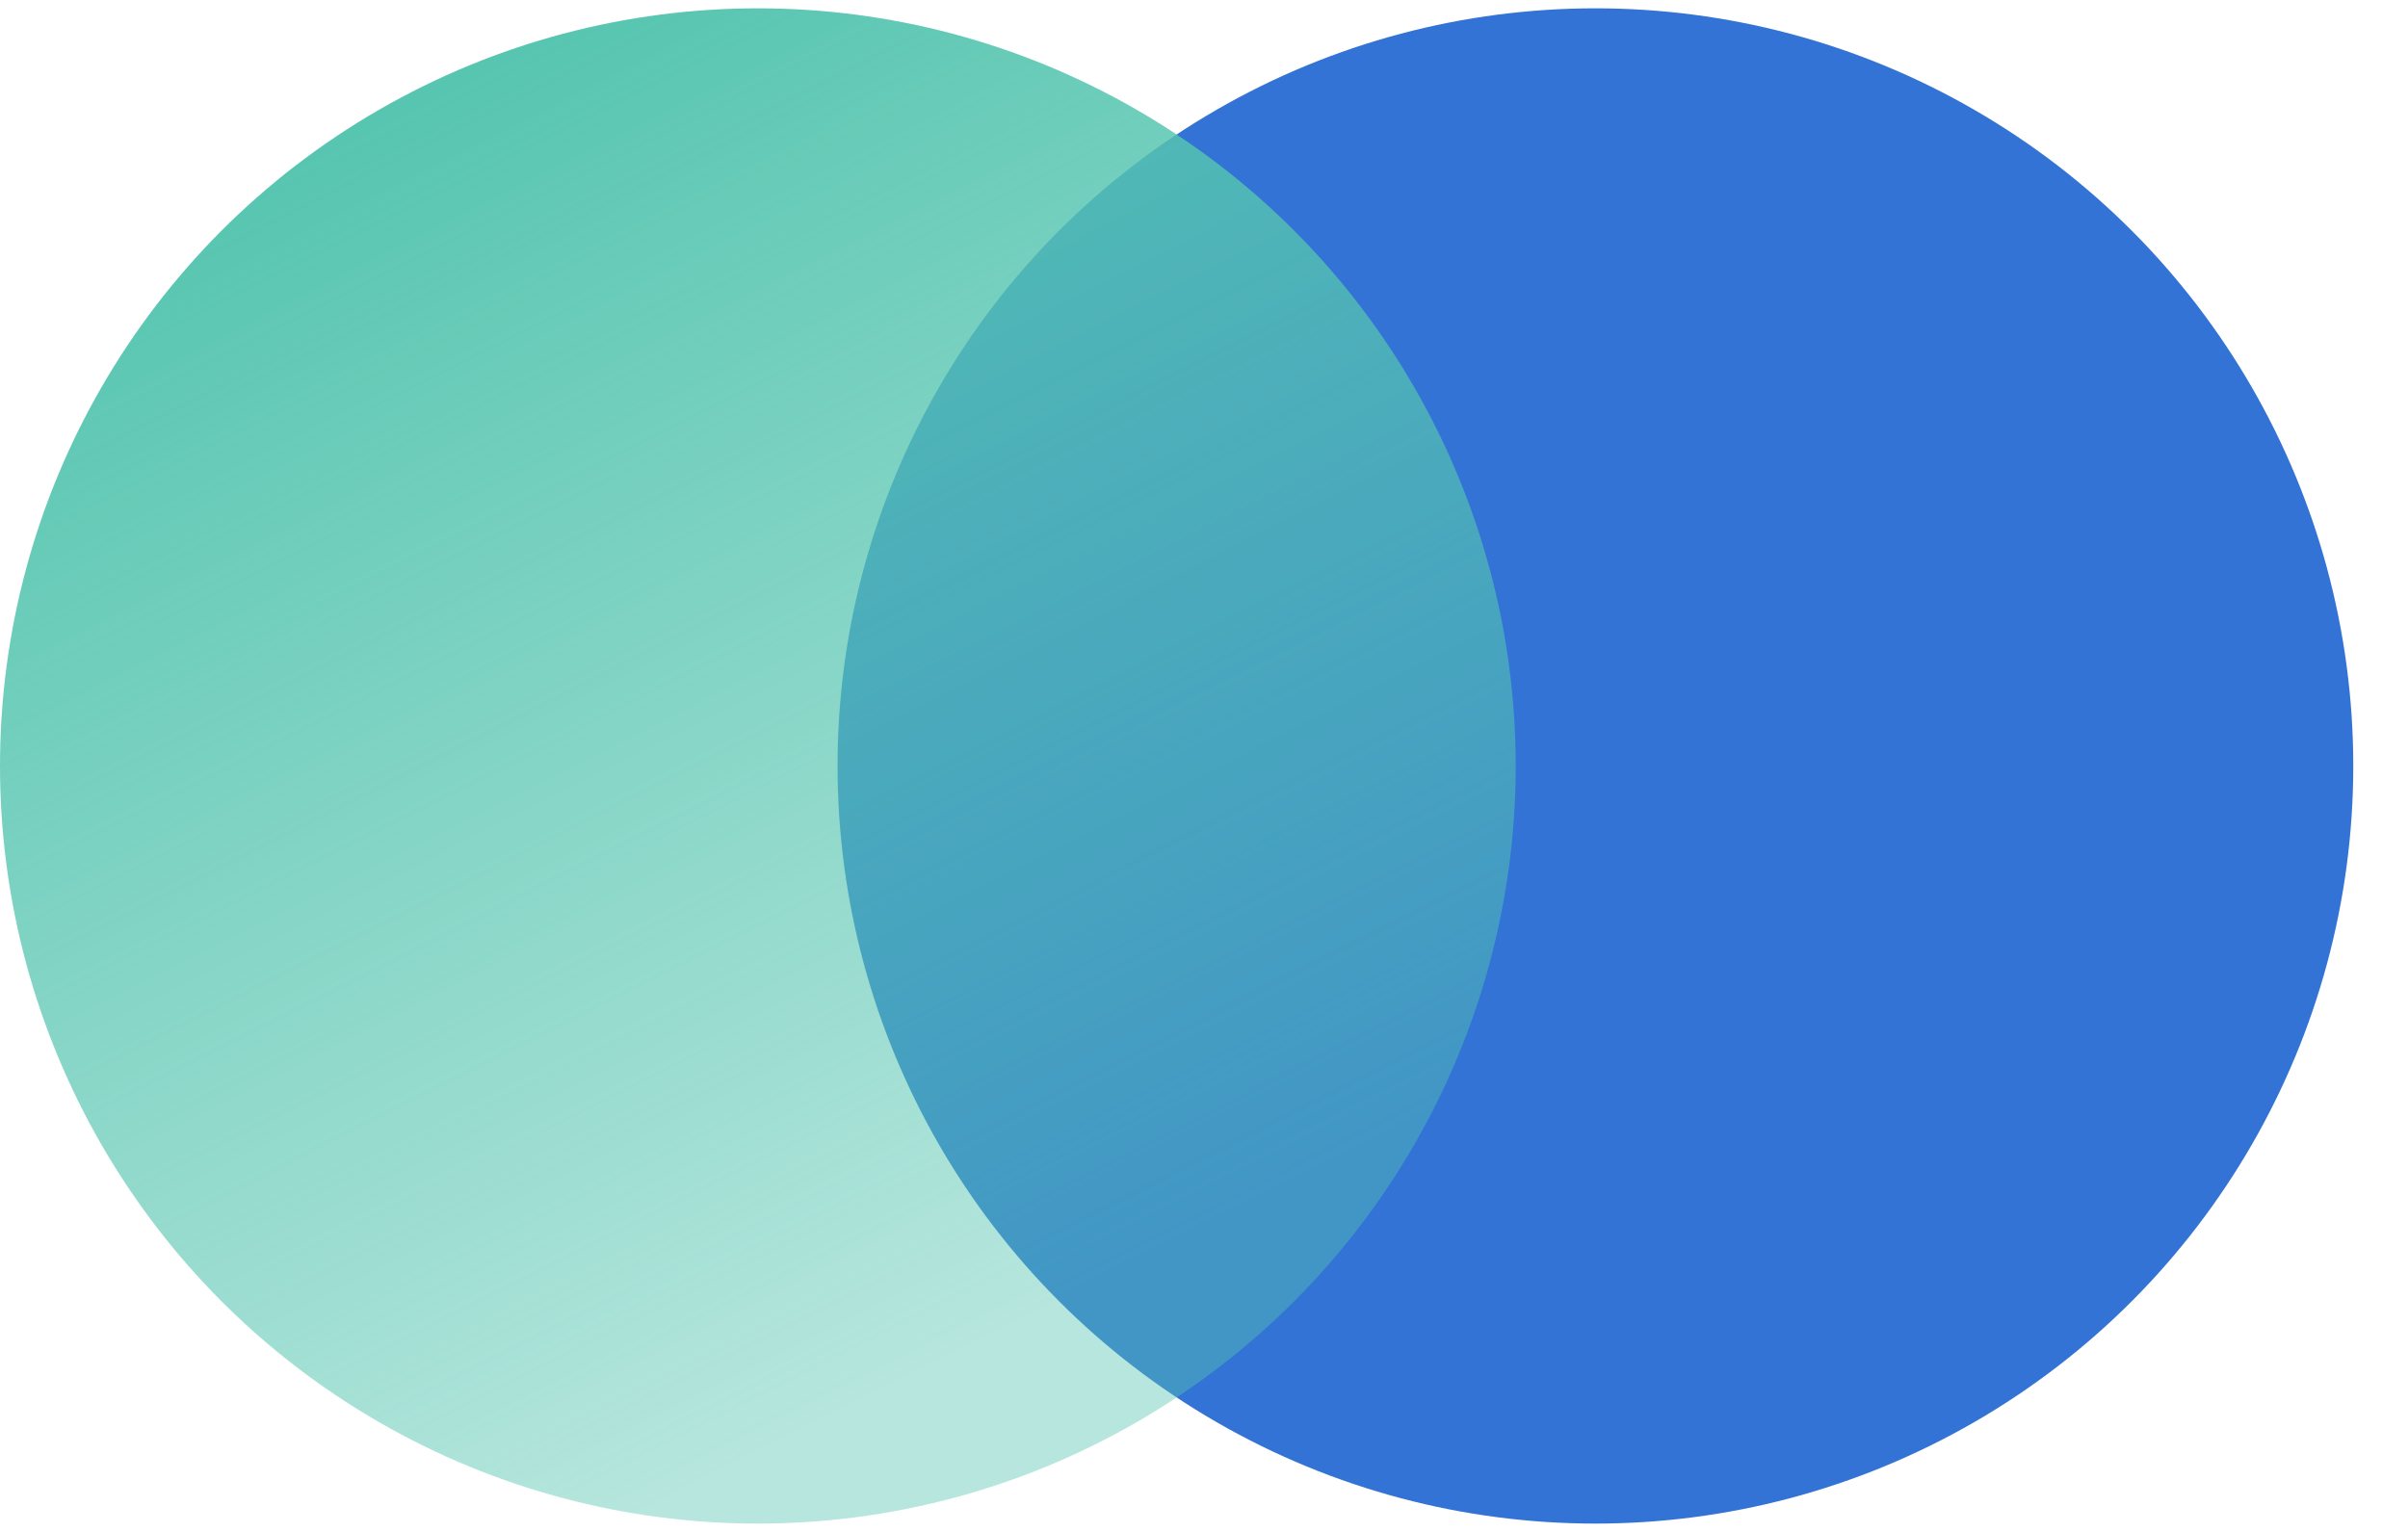
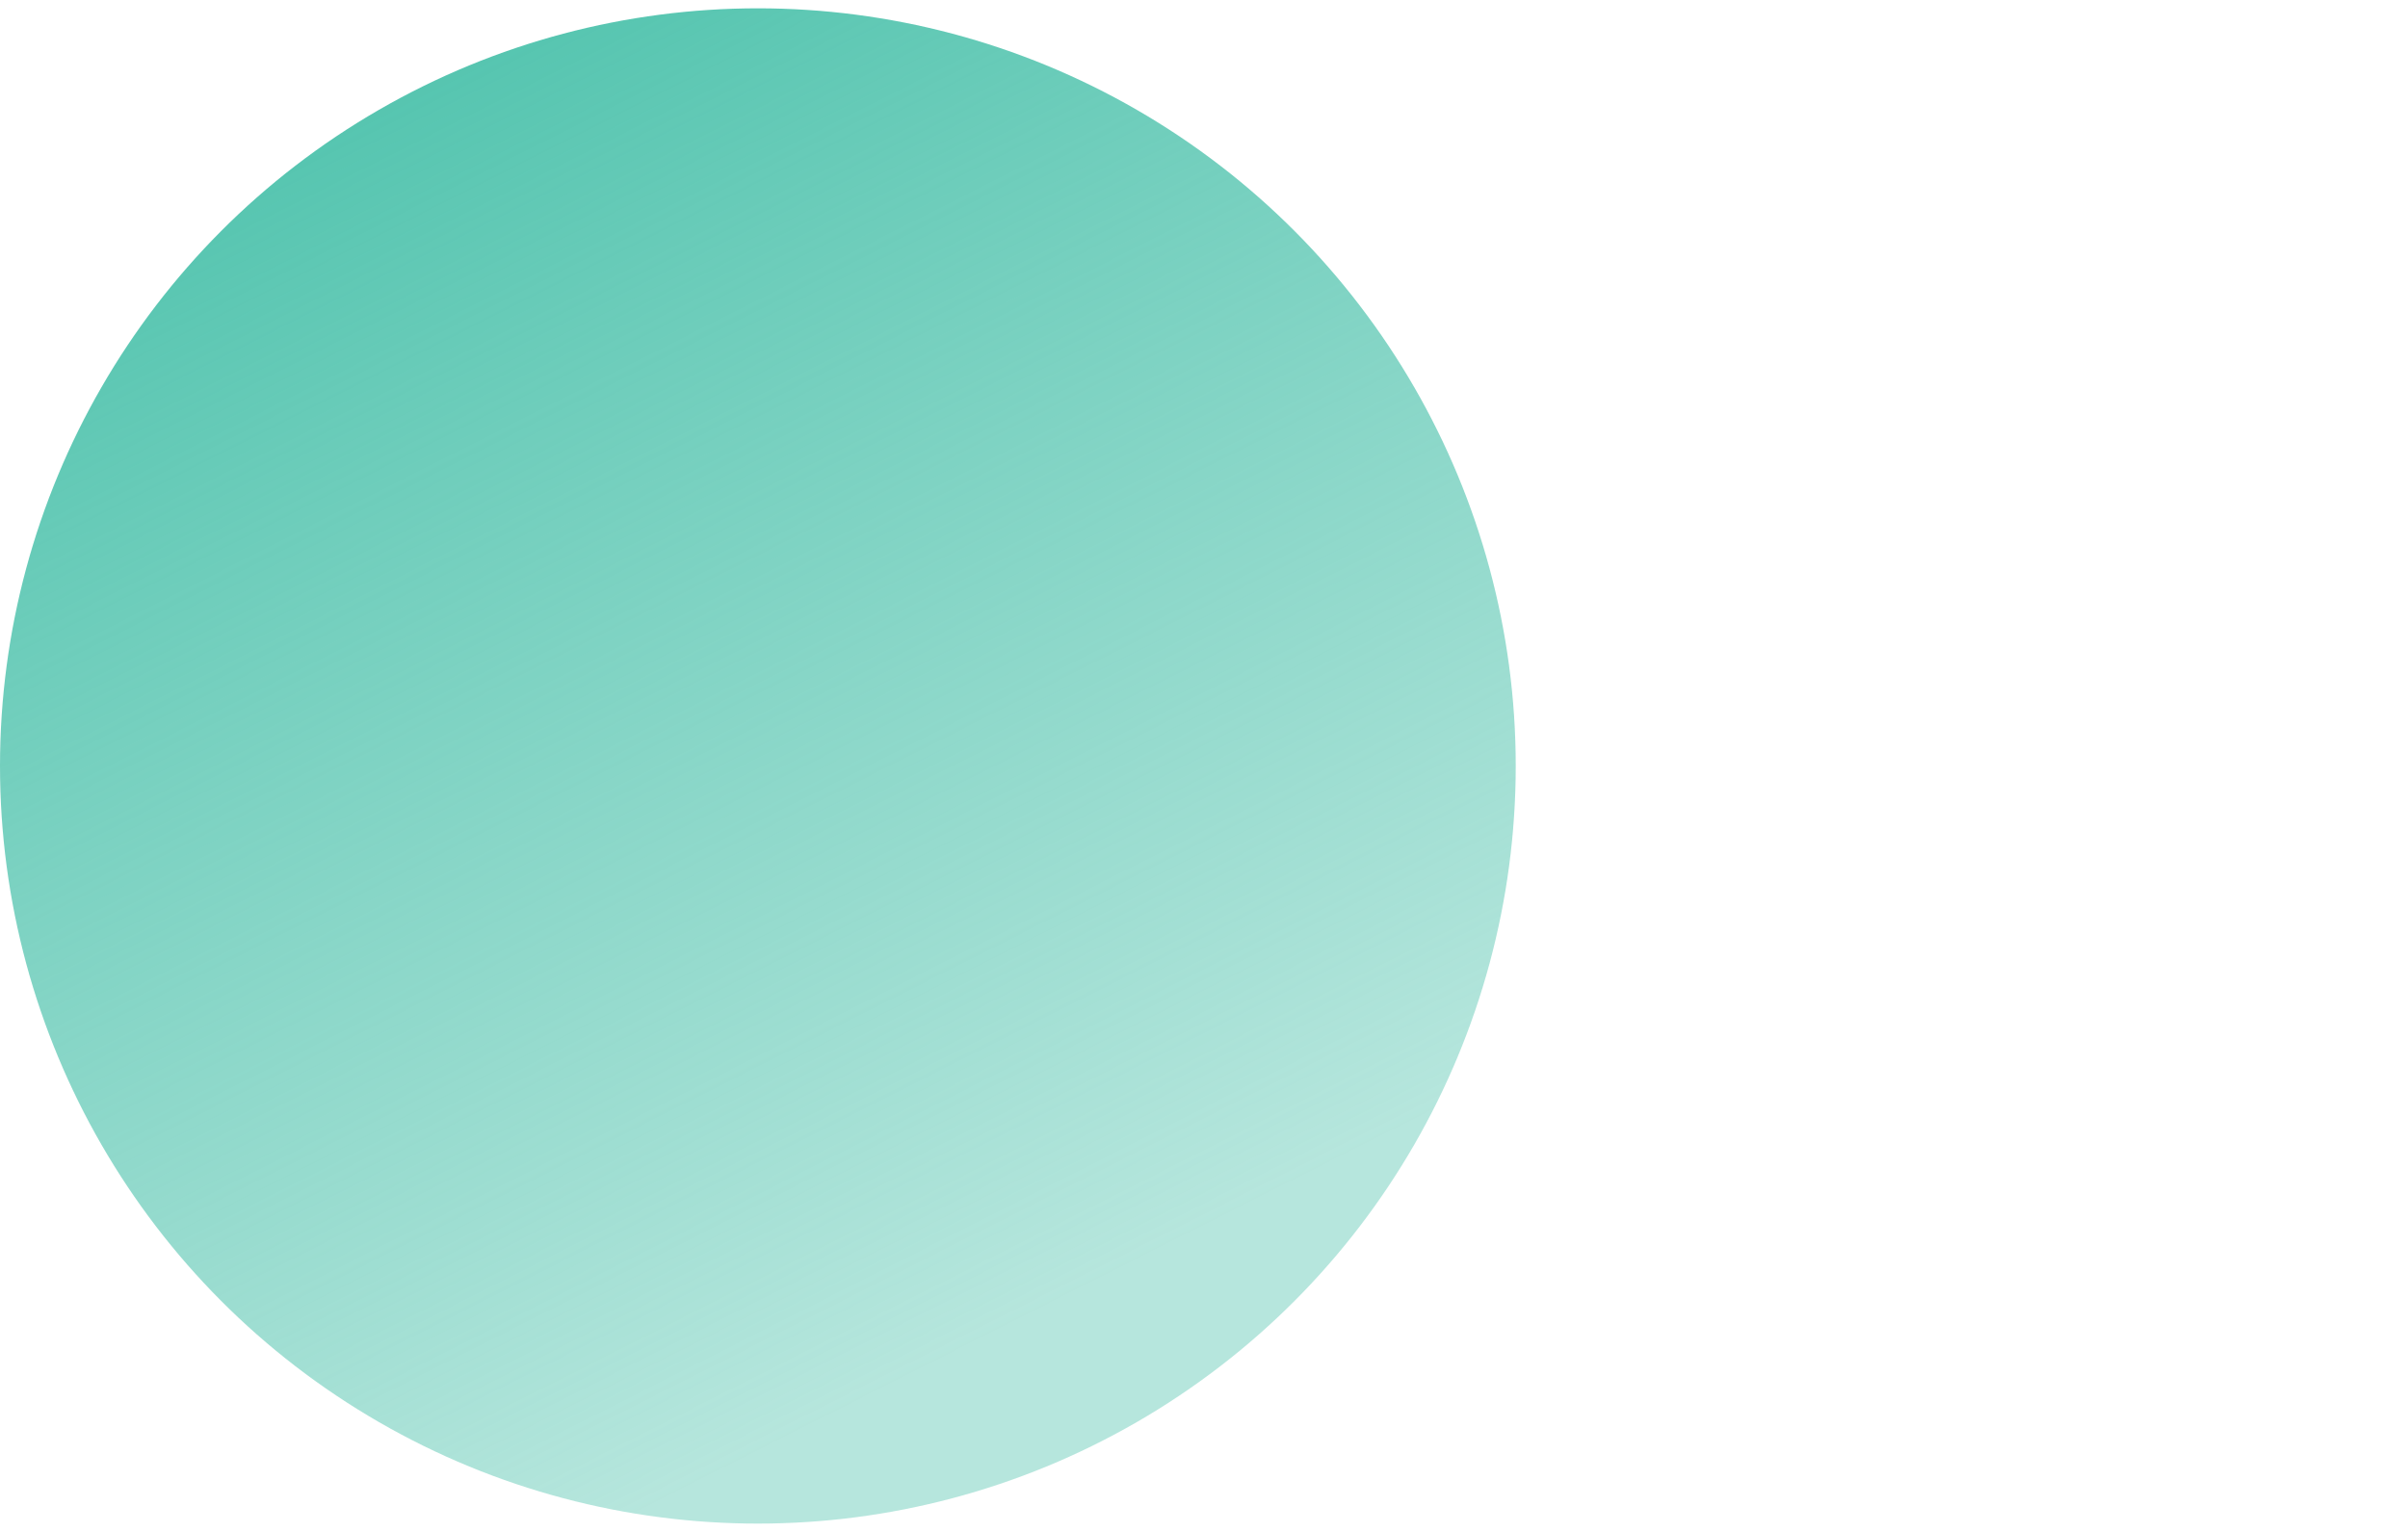
<svg xmlns="http://www.w3.org/2000/svg" width="44" height="28" viewBox="0 0 44 28" fill="none">
-   <circle cx="29.152" cy="14" r="13.848" fill="#3273D5" />
  <g filter="url(#filter0_b_4731_33419)">
    <circle cx="13.848" cy="14" r="13.848" fill="url(#paint0_linear_4731_33419)" />
  </g>
  <defs>
    <filter id="filter0_b_4731_33419" x="-0.532" y="-0.38" width="28.76" height="28.76" filterUnits="userSpaceOnUse" color-interpolation-filters="sRGB">
      <feFlood flood-opacity="0" result="BackgroundImageFix" />
      <feGaussianBlur in="BackgroundImageFix" stdDeviation="0.266" />
      <feComposite in2="SourceAlpha" operator="in" result="effect1_backgroundBlur_4731_33419" />
      <feBlend mode="normal" in="SourceGraphic" in2="effect1_backgroundBlur_4731_33419" result="shape" />
    </filter>
    <linearGradient id="paint0_linear_4731_33419" x1="10.844" y1="-0.1" x2="22.226" y2="22.432" gradientUnits="userSpaceOnUse">
      <stop stop-color="#56C5B0" />
      <stop offset="1" stop-color="#56C5B0" stop-opacity="0.43" />
    </linearGradient>
  </defs>
</svg>